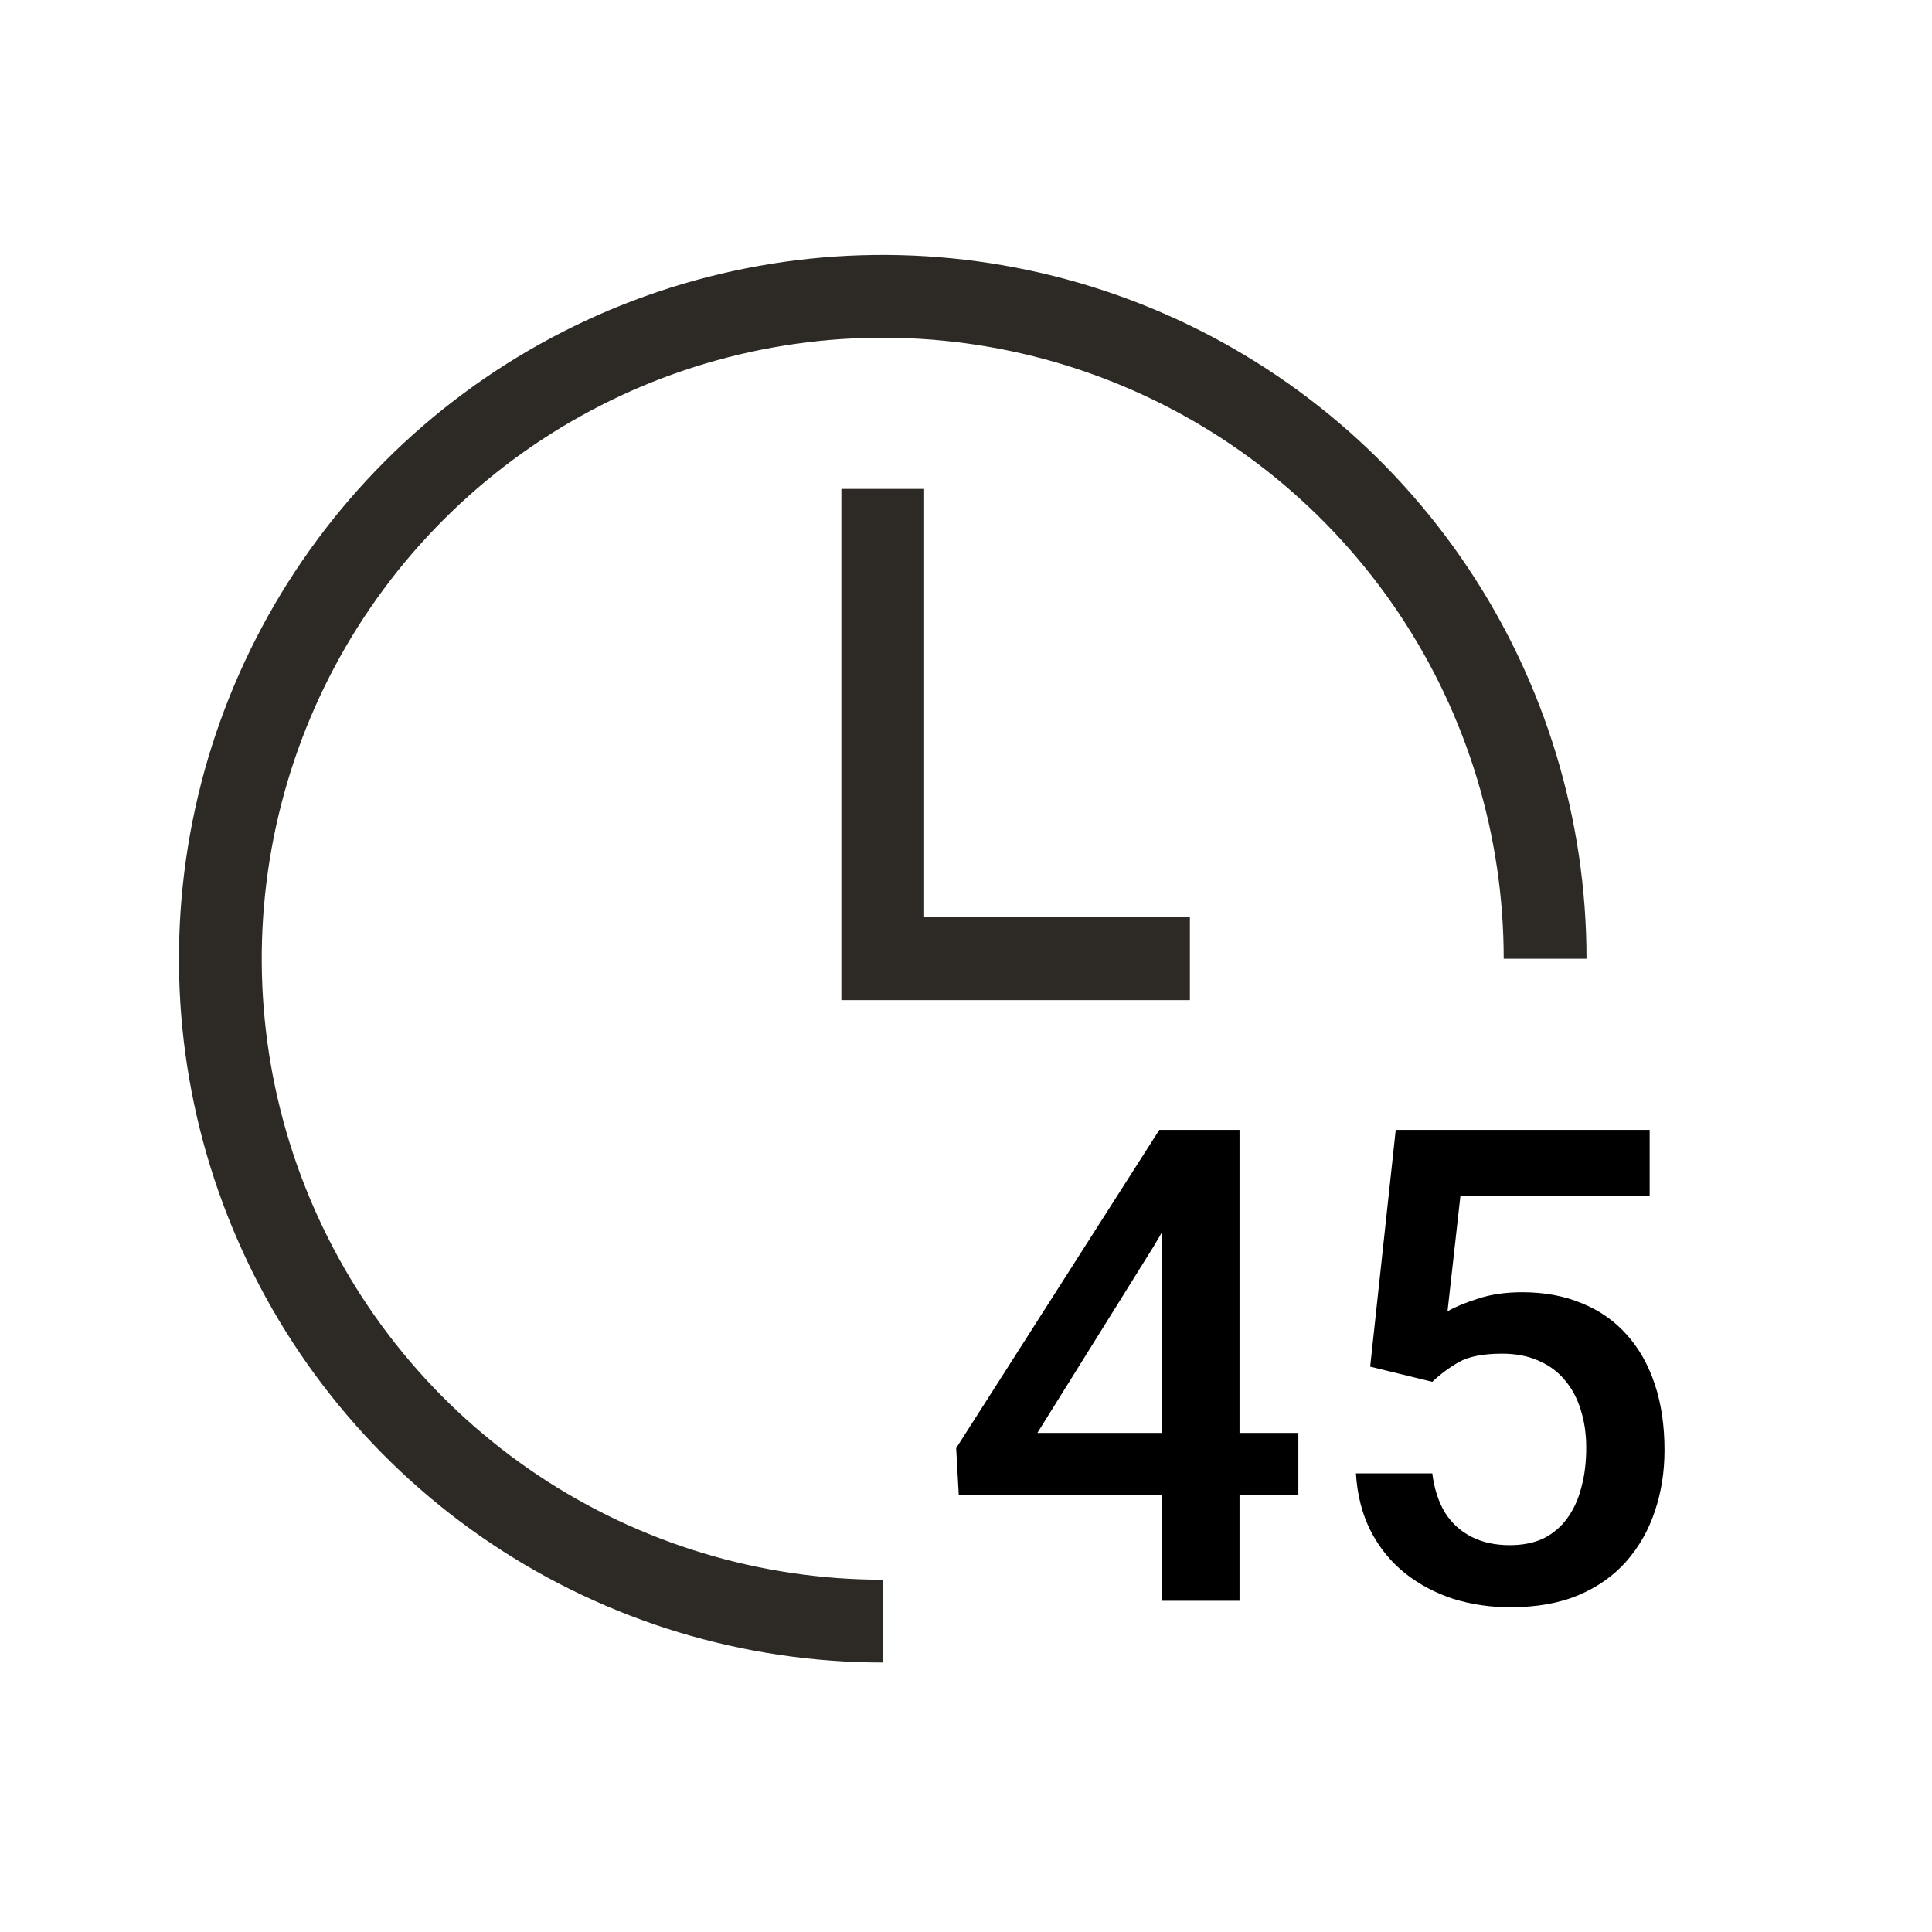
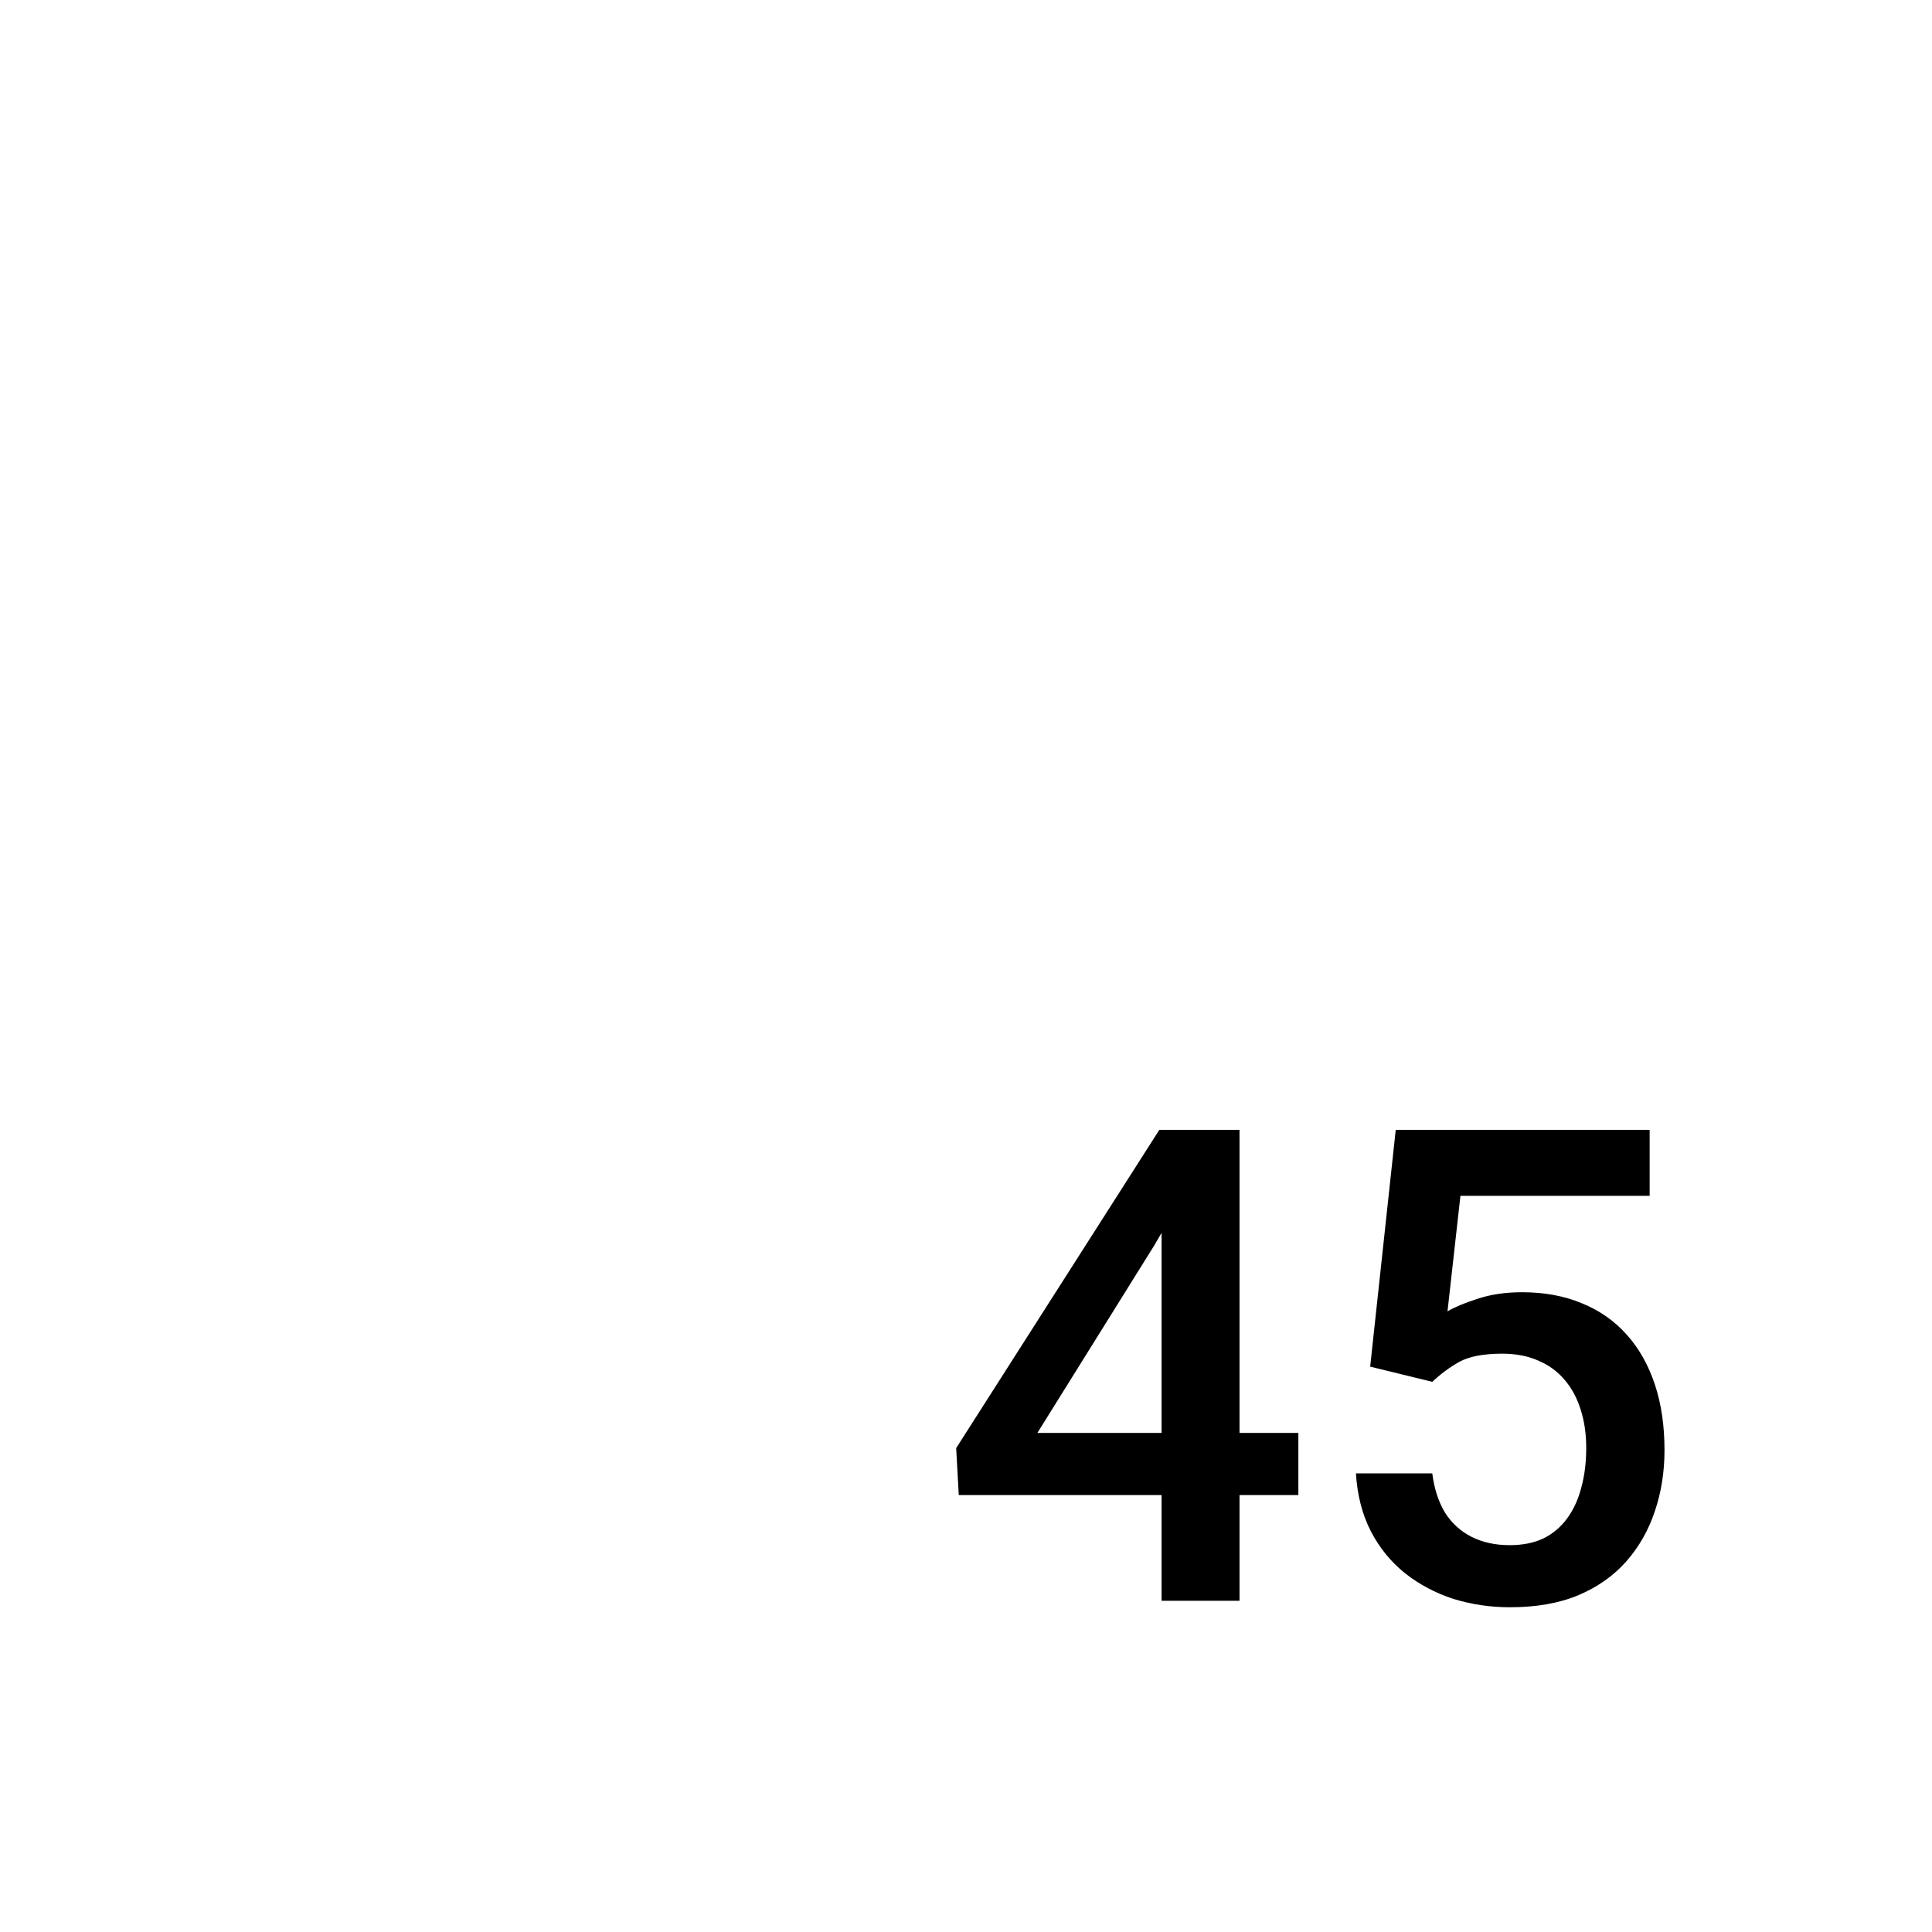
<svg xmlns="http://www.w3.org/2000/svg" width="35" height="35" viewBox="0 0 35 35" fill="none">
-   <path d="M15.992 30.118C13.47 30.118 11.005 29.37 8.908 27.969C6.811 26.568 5.177 24.577 4.212 22.247C3.247 19.918 2.995 17.354 3.487 14.881C3.978 12.408 5.193 10.136 6.976 8.353C8.759 6.569 11.031 5.355 13.504 4.863C15.977 4.371 18.541 4.624 20.871 5.589C23.201 6.554 25.192 8.188 26.593 10.285C27.994 12.381 28.741 14.846 28.741 17.368H27.241C27.241 15.143 26.582 12.968 25.346 11.118C24.109 9.268 22.352 7.826 20.297 6.975C18.241 6.123 15.979 5.9 13.797 6.334C11.614 6.768 9.61 7.84 8.037 9.413C6.463 10.986 5.392 12.991 4.958 15.173C4.524 17.356 4.746 19.618 5.598 21.673C6.449 23.729 7.891 25.486 9.741 26.722C11.591 27.958 13.767 28.618 15.992 28.618V30.118Z" fill="#2D2A26" />
-   <path d="M21.556 18.118H15.242V8.857H16.742V16.618H21.556V18.118Z" fill="#2D2A26" />
  <path d="M23.521 25.959V27.084H17.369L17.322 26.234L21.002 20.469H22.133L20.908 22.566L18.793 25.959H23.521ZM22.455 20.469V29H21.043V20.469H22.455ZM25.947 25.033L24.822 24.758L25.285 20.469H29.885V21.664H26.457L26.223 23.756C26.355 23.678 26.539 23.602 26.773 23.527C27.008 23.449 27.275 23.41 27.576 23.41C27.979 23.41 28.338 23.477 28.654 23.609C28.975 23.738 29.246 23.928 29.469 24.178C29.691 24.424 29.861 24.725 29.979 25.08C30.096 25.432 30.154 25.828 30.154 26.27C30.154 26.664 30.096 27.033 29.979 27.377C29.865 27.721 29.693 28.023 29.463 28.285C29.232 28.547 28.941 28.752 28.59 28.9C28.242 29.045 27.83 29.117 27.354 29.117C26.998 29.117 26.656 29.066 26.328 28.965C26.004 28.859 25.713 28.705 25.455 28.502C25.197 28.295 24.99 28.041 24.834 27.74C24.678 27.436 24.588 27.086 24.564 26.691H25.947C25.982 26.969 26.059 27.205 26.176 27.4C26.297 27.592 26.457 27.738 26.656 27.84C26.855 27.941 27.086 27.992 27.348 27.992C27.586 27.992 27.791 27.951 27.963 27.869C28.135 27.783 28.277 27.662 28.391 27.506C28.508 27.346 28.594 27.158 28.648 26.943C28.707 26.729 28.736 26.49 28.736 26.229C28.736 25.979 28.703 25.75 28.637 25.543C28.574 25.336 28.479 25.156 28.35 25.004C28.225 24.852 28.066 24.734 27.875 24.652C27.684 24.566 27.463 24.523 27.213 24.523C26.877 24.523 26.619 24.572 26.439 24.67C26.264 24.768 26.1 24.889 25.947 25.033Z" fill="black" />
</svg>